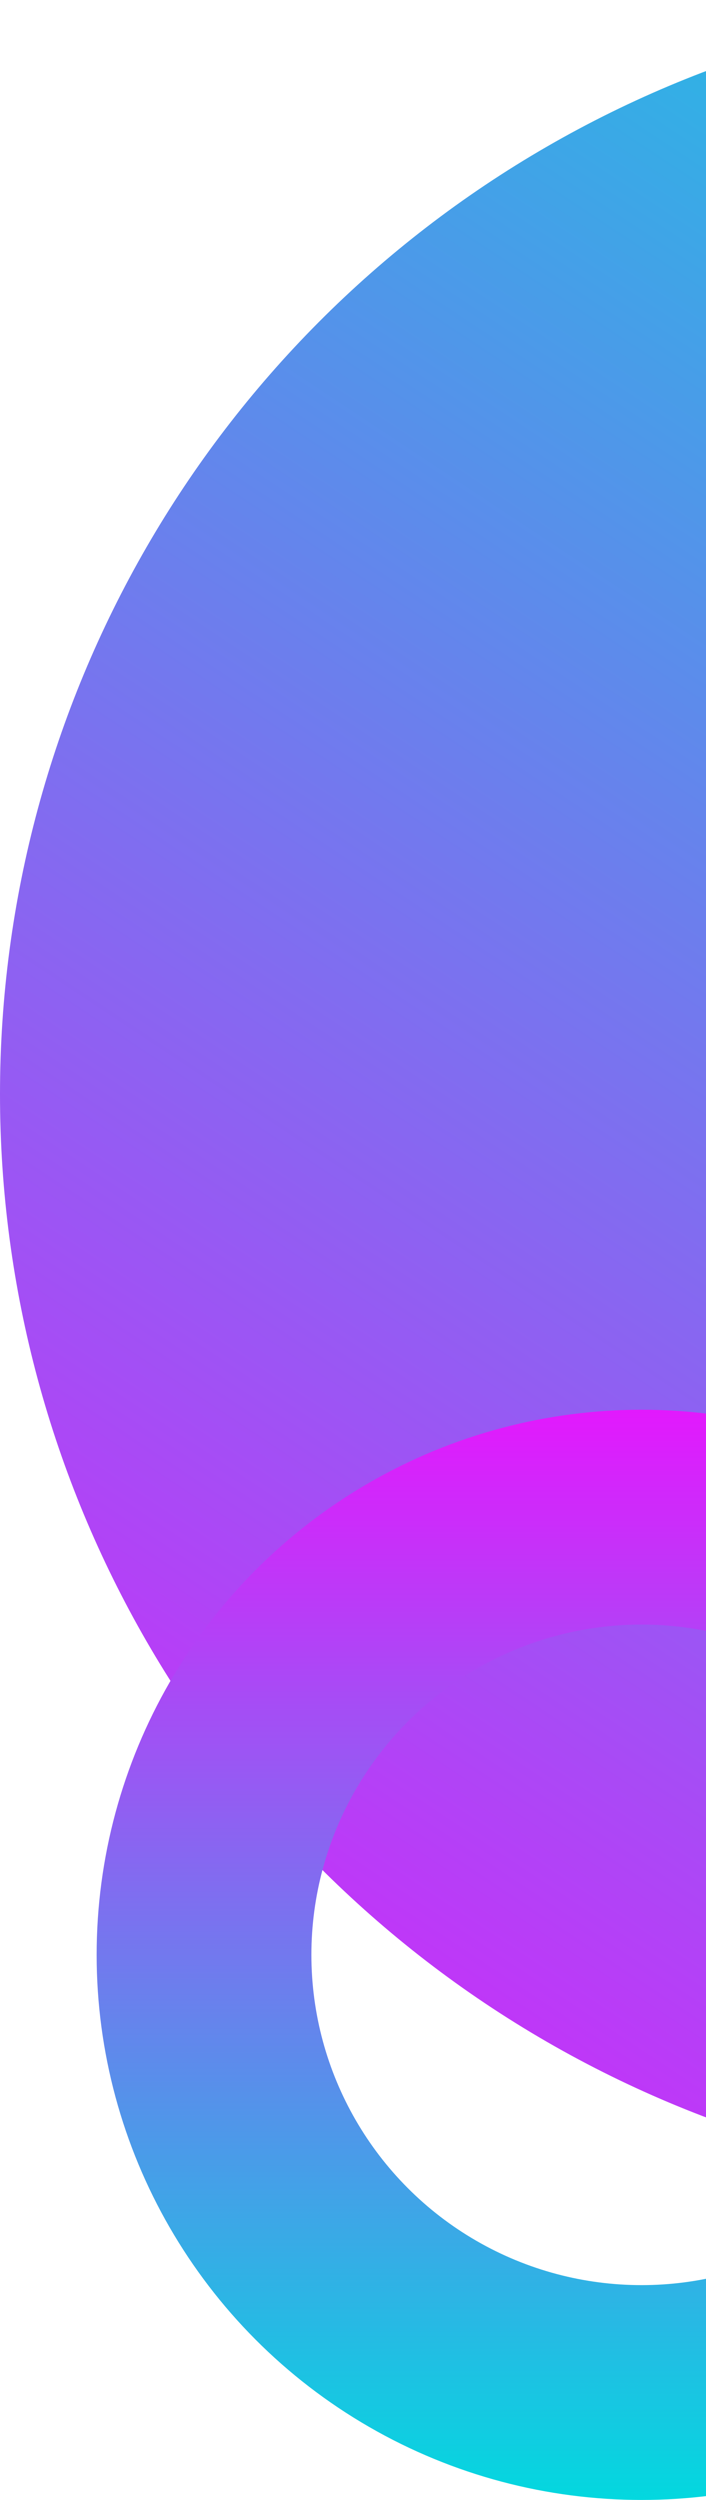
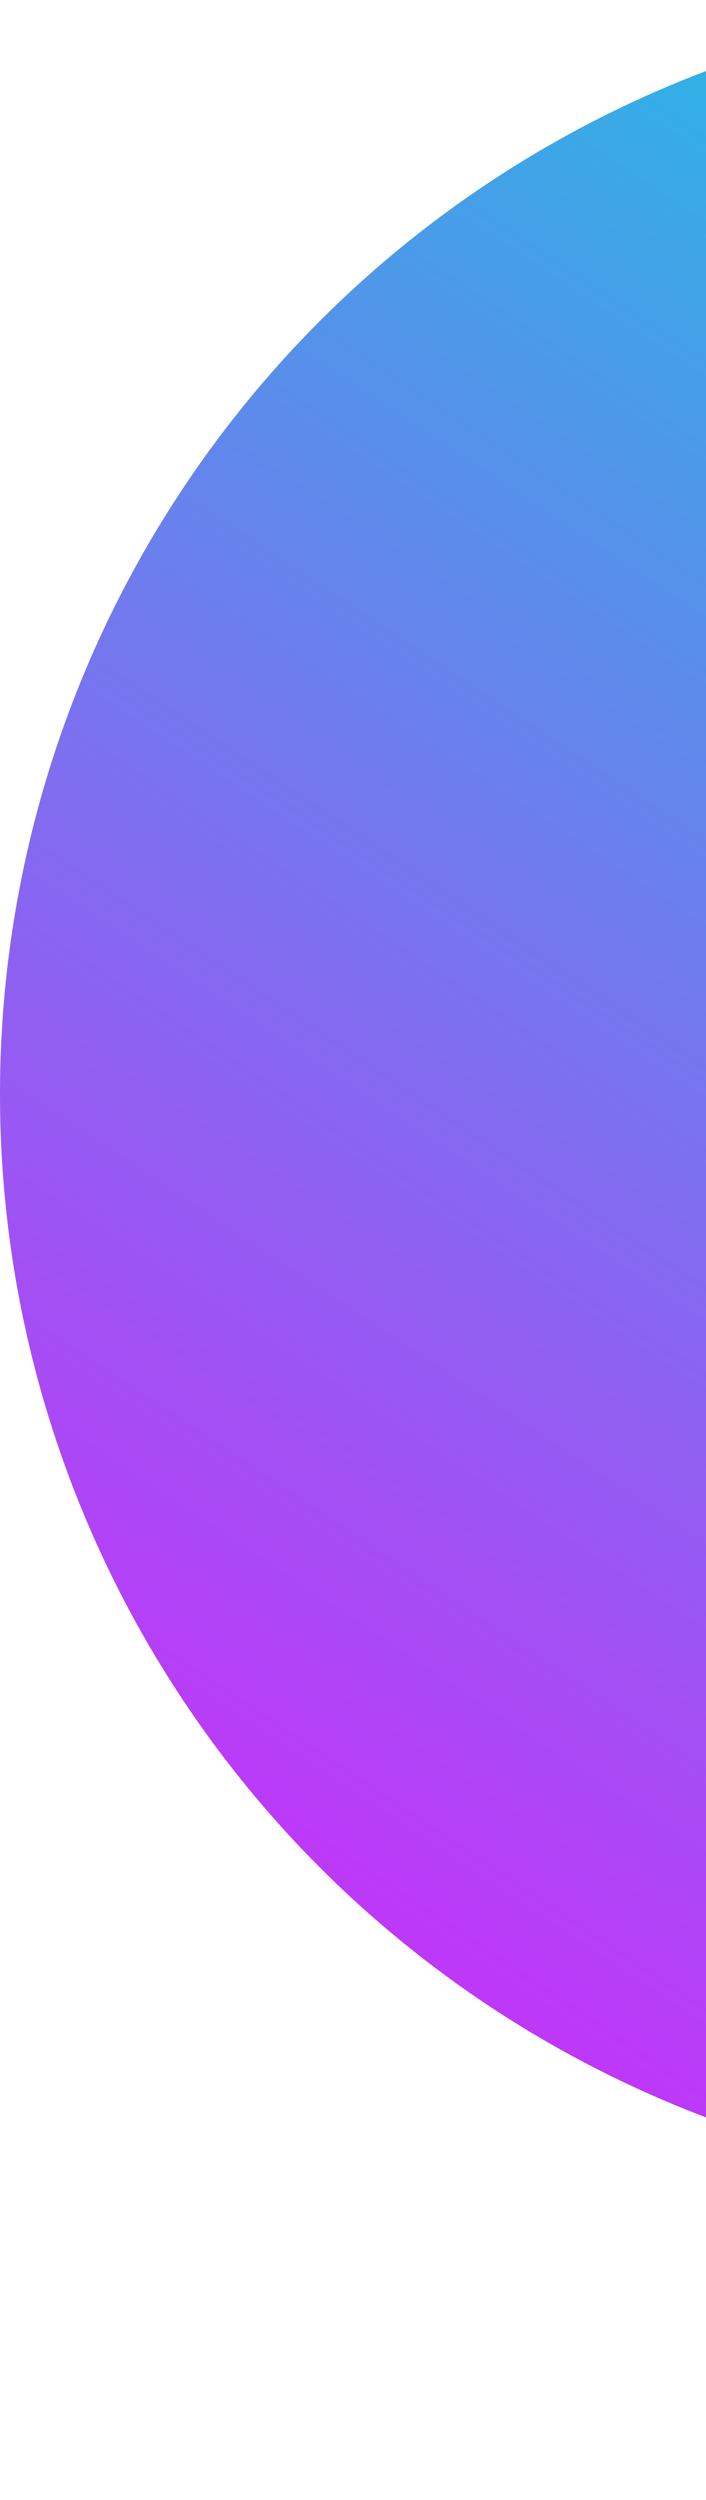
<svg xmlns="http://www.w3.org/2000/svg" width="263" height="931" viewBox="0 0 263 931" fill="none">
  <circle cx="407.5" cy="407.5" r="407.5" fill="url(#paint0_linear)" />
-   <circle cx="239" cy="728" r="163" stroke="url(#paint1_linear)" stroke-width="80" />
  <defs>
    <linearGradient id="paint0_linear" x1="815" y1="138.5" x2="252.5" y2="986.5" gradientUnits="userSpaceOnUse">
      <stop stop-color="#03D8DF" />
      <stop offset="1" stop-color="#E219FD" />
    </linearGradient>
    <linearGradient id="paint1_linear" x1="239" y1="525" x2="239" y2="931" gradientUnits="userSpaceOnUse">
      <stop stop-color="#E219FD" />
      <stop offset="1" stop-color="#03D8DF" />
    </linearGradient>
  </defs>
</svg>